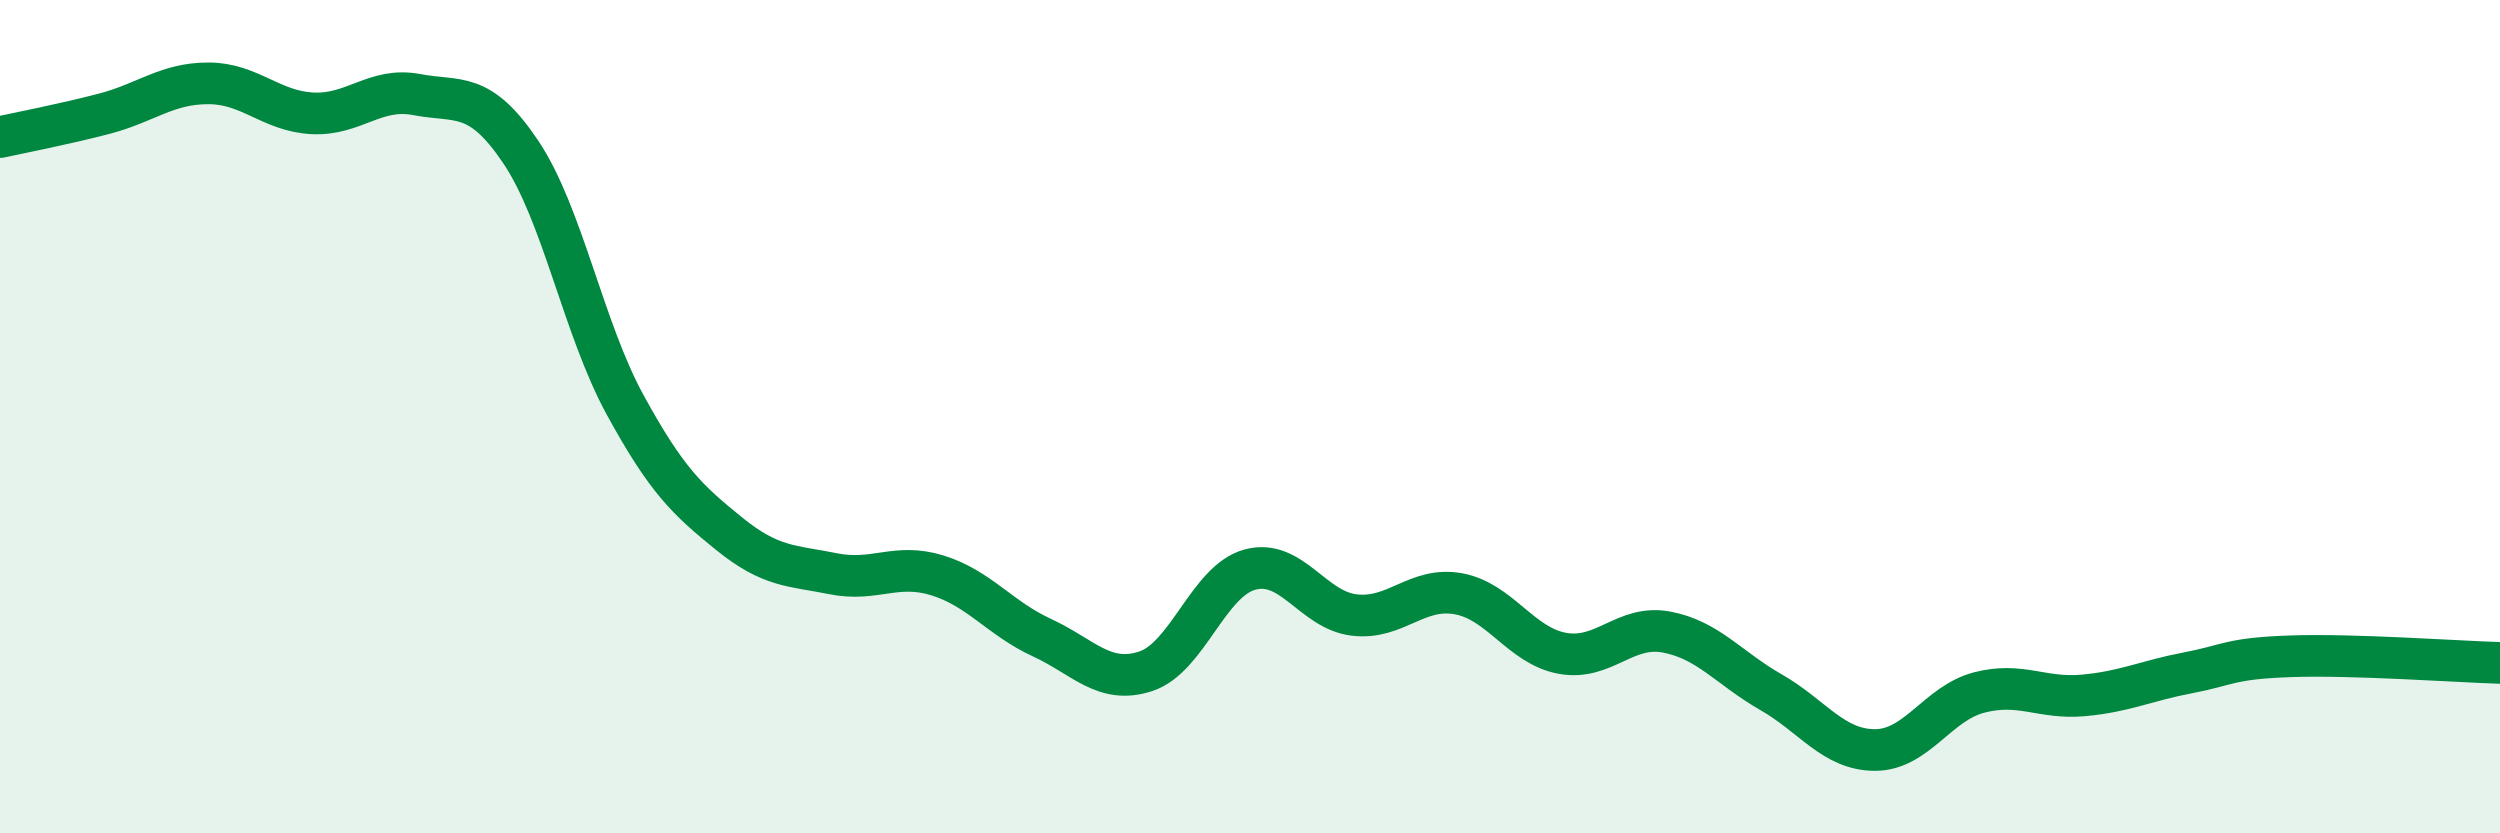
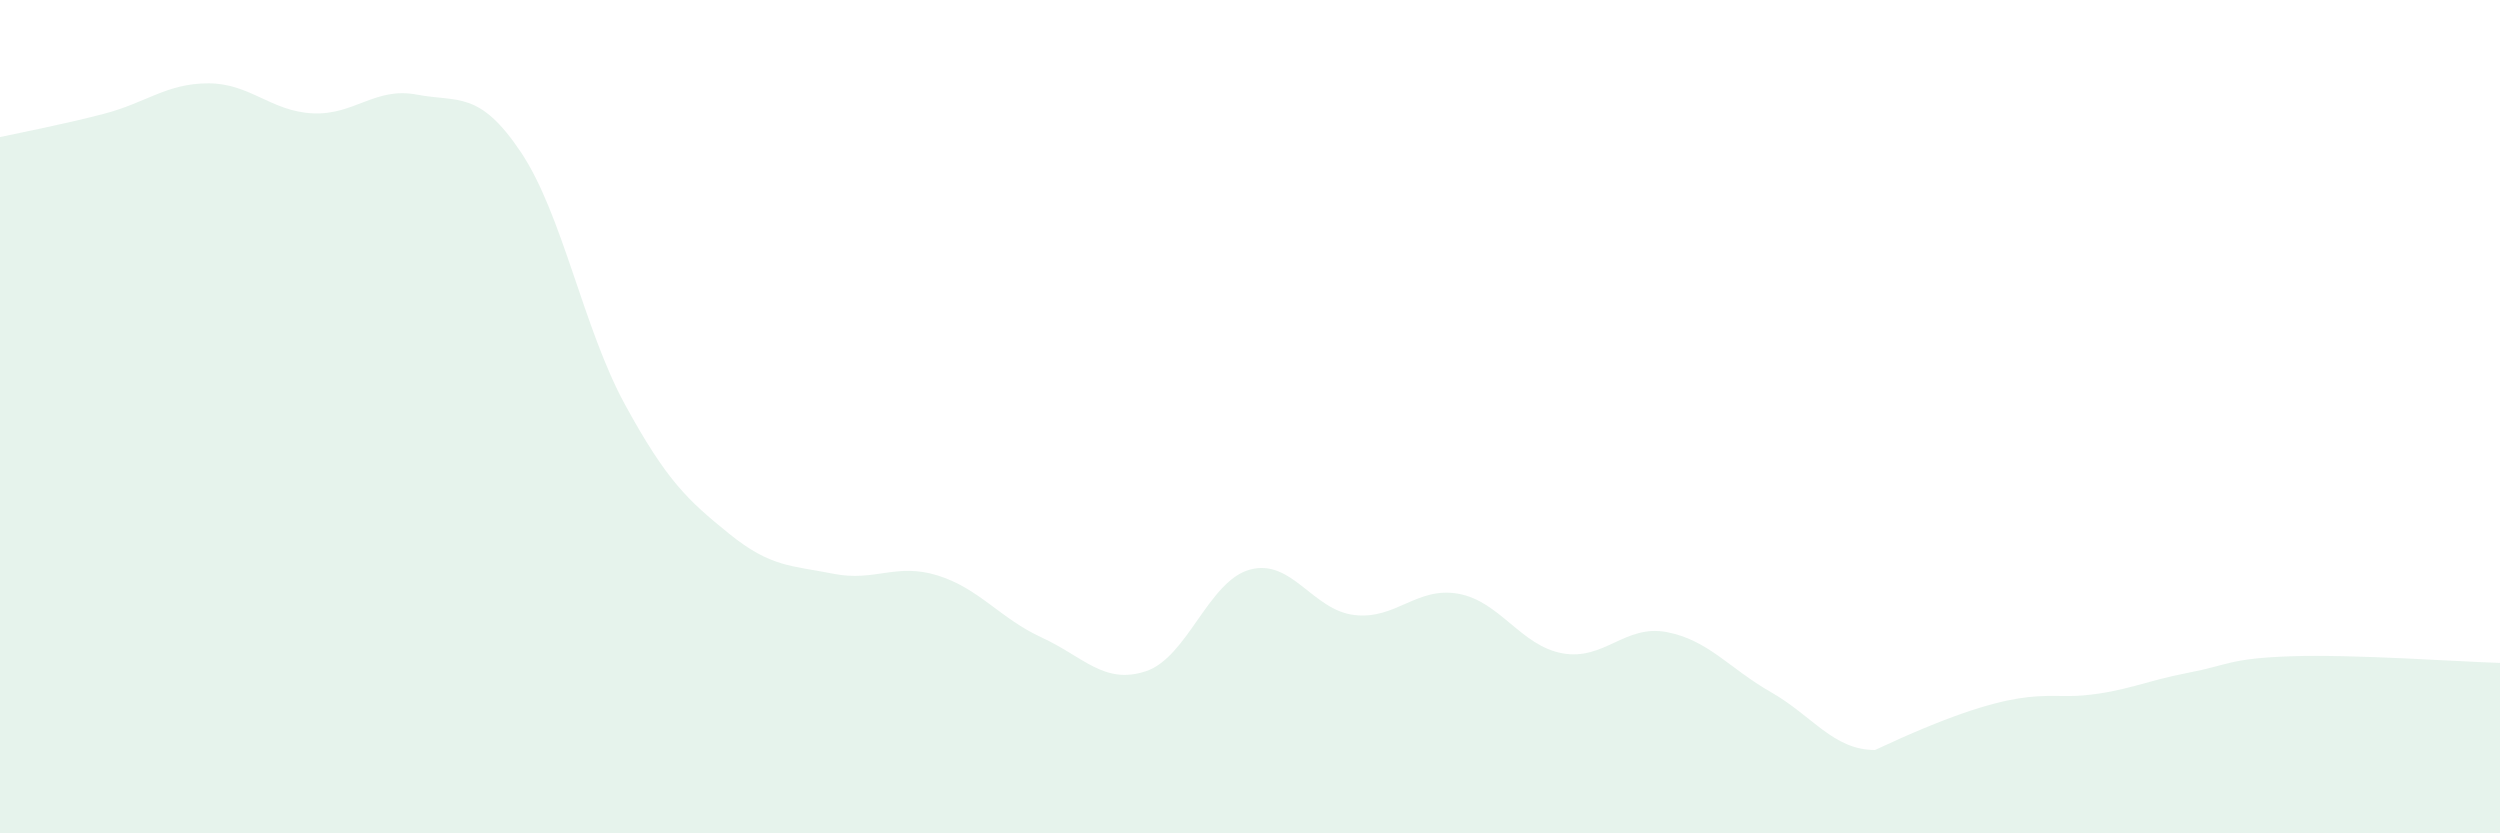
<svg xmlns="http://www.w3.org/2000/svg" width="60" height="20" viewBox="0 0 60 20">
-   <path d="M 0,3.29 C 0.5,3.18 1.5,2.99 2.5,2.73 C 3.5,2.47 4,2 5,2 C 6,2 6.5,2.67 7.5,2.72 C 8.5,2.77 9,2.08 10,2.27 C 11,2.46 11.5,2.16 12.5,3.65 C 13.5,5.14 14,7.88 15,9.71 C 16,11.54 16.5,12 17.5,12.81 C 18.5,13.62 19,13.57 20,13.77 C 21,13.97 21.5,13.5 22.5,13.81 C 23.5,14.12 24,14.84 25,15.3 C 26,15.76 26.5,16.44 27.5,16.11 C 28.5,15.78 29,13.94 30,13.67 C 31,13.4 31.5,14.64 32.5,14.76 C 33.5,14.88 34,14.07 35,14.25 C 36,14.43 36.5,15.5 37.5,15.68 C 38.5,15.86 39,14.98 40,15.17 C 41,15.36 41.5,16.04 42.5,16.61 C 43.5,17.18 44,18 45,18 C 46,18 46.5,16.88 47.5,16.62 C 48.5,16.36 49,16.78 50,16.69 C 51,16.6 51.5,16.34 52.5,16.15 C 53.5,15.96 53.5,15.8 55,15.75 C 56.5,15.7 59,15.88 60,15.91L60 20L0 20Z" fill="#008740" opacity="0.1" stroke-linecap="round" stroke-linejoin="round" />
-   <path d="M 0,3.29 C 0.5,3.18 1.5,2.99 2.5,2.73 C 3.5,2.47 4,2 5,2 C 6,2 6.5,2.67 7.5,2.72 C 8.5,2.77 9,2.08 10,2.27 C 11,2.46 11.5,2.16 12.5,3.65 C 13.5,5.14 14,7.88 15,9.71 C 16,11.54 16.5,12 17.5,12.81 C 18.5,13.62 19,13.57 20,13.77 C 21,13.97 21.5,13.5 22.5,13.81 C 23.5,14.12 24,14.84 25,15.3 C 26,15.76 26.5,16.44 27.5,16.11 C 28.5,15.78 29,13.94 30,13.67 C 31,13.4 31.5,14.64 32.5,14.76 C 33.5,14.88 34,14.07 35,14.25 C 36,14.43 36.5,15.5 37.5,15.68 C 38.5,15.86 39,14.98 40,15.17 C 41,15.36 41.5,16.04 42.5,16.61 C 43.5,17.18 44,18 45,18 C 46,18 46.5,16.88 47.5,16.62 C 48.5,16.36 49,16.78 50,16.69 C 51,16.6 51.5,16.34 52.5,16.15 C 53.5,15.96 53.5,15.8 55,15.75 C 56.5,15.7 59,15.88 60,15.91" stroke="#008740" stroke-width="1" fill="none" stroke-linecap="round" stroke-linejoin="round" />
+   <path d="M 0,3.29 C 0.5,3.18 1.5,2.99 2.5,2.73 C 3.5,2.47 4,2 5,2 C 6,2 6.5,2.67 7.5,2.72 C 8.5,2.77 9,2.08 10,2.27 C 11,2.46 11.5,2.16 12.5,3.65 C 13.5,5.14 14,7.88 15,9.71 C 16,11.54 16.5,12 17.5,12.81 C 18.5,13.62 19,13.57 20,13.77 C 21,13.97 21.5,13.5 22.5,13.81 C 23.5,14.12 24,14.84 25,15.3 C 26,15.76 26.5,16.44 27.5,16.11 C 28.5,15.78 29,13.94 30,13.67 C 31,13.4 31.5,14.64 32.5,14.76 C 33.5,14.88 34,14.07 35,14.25 C 36,14.43 36.5,15.5 37.5,15.68 C 38.5,15.86 39,14.98 40,15.17 C 41,15.36 41.5,16.04 42.5,16.61 C 43.5,17.18 44,18 45,18 C 48.5,16.36 49,16.78 50,16.69 C 51,16.6 51.5,16.34 52.5,16.15 C 53.5,15.96 53.5,15.8 55,15.75 C 56.5,15.7 59,15.88 60,15.91L60 20L0 20Z" fill="#008740" opacity="0.1" stroke-linecap="round" stroke-linejoin="round" />
</svg>